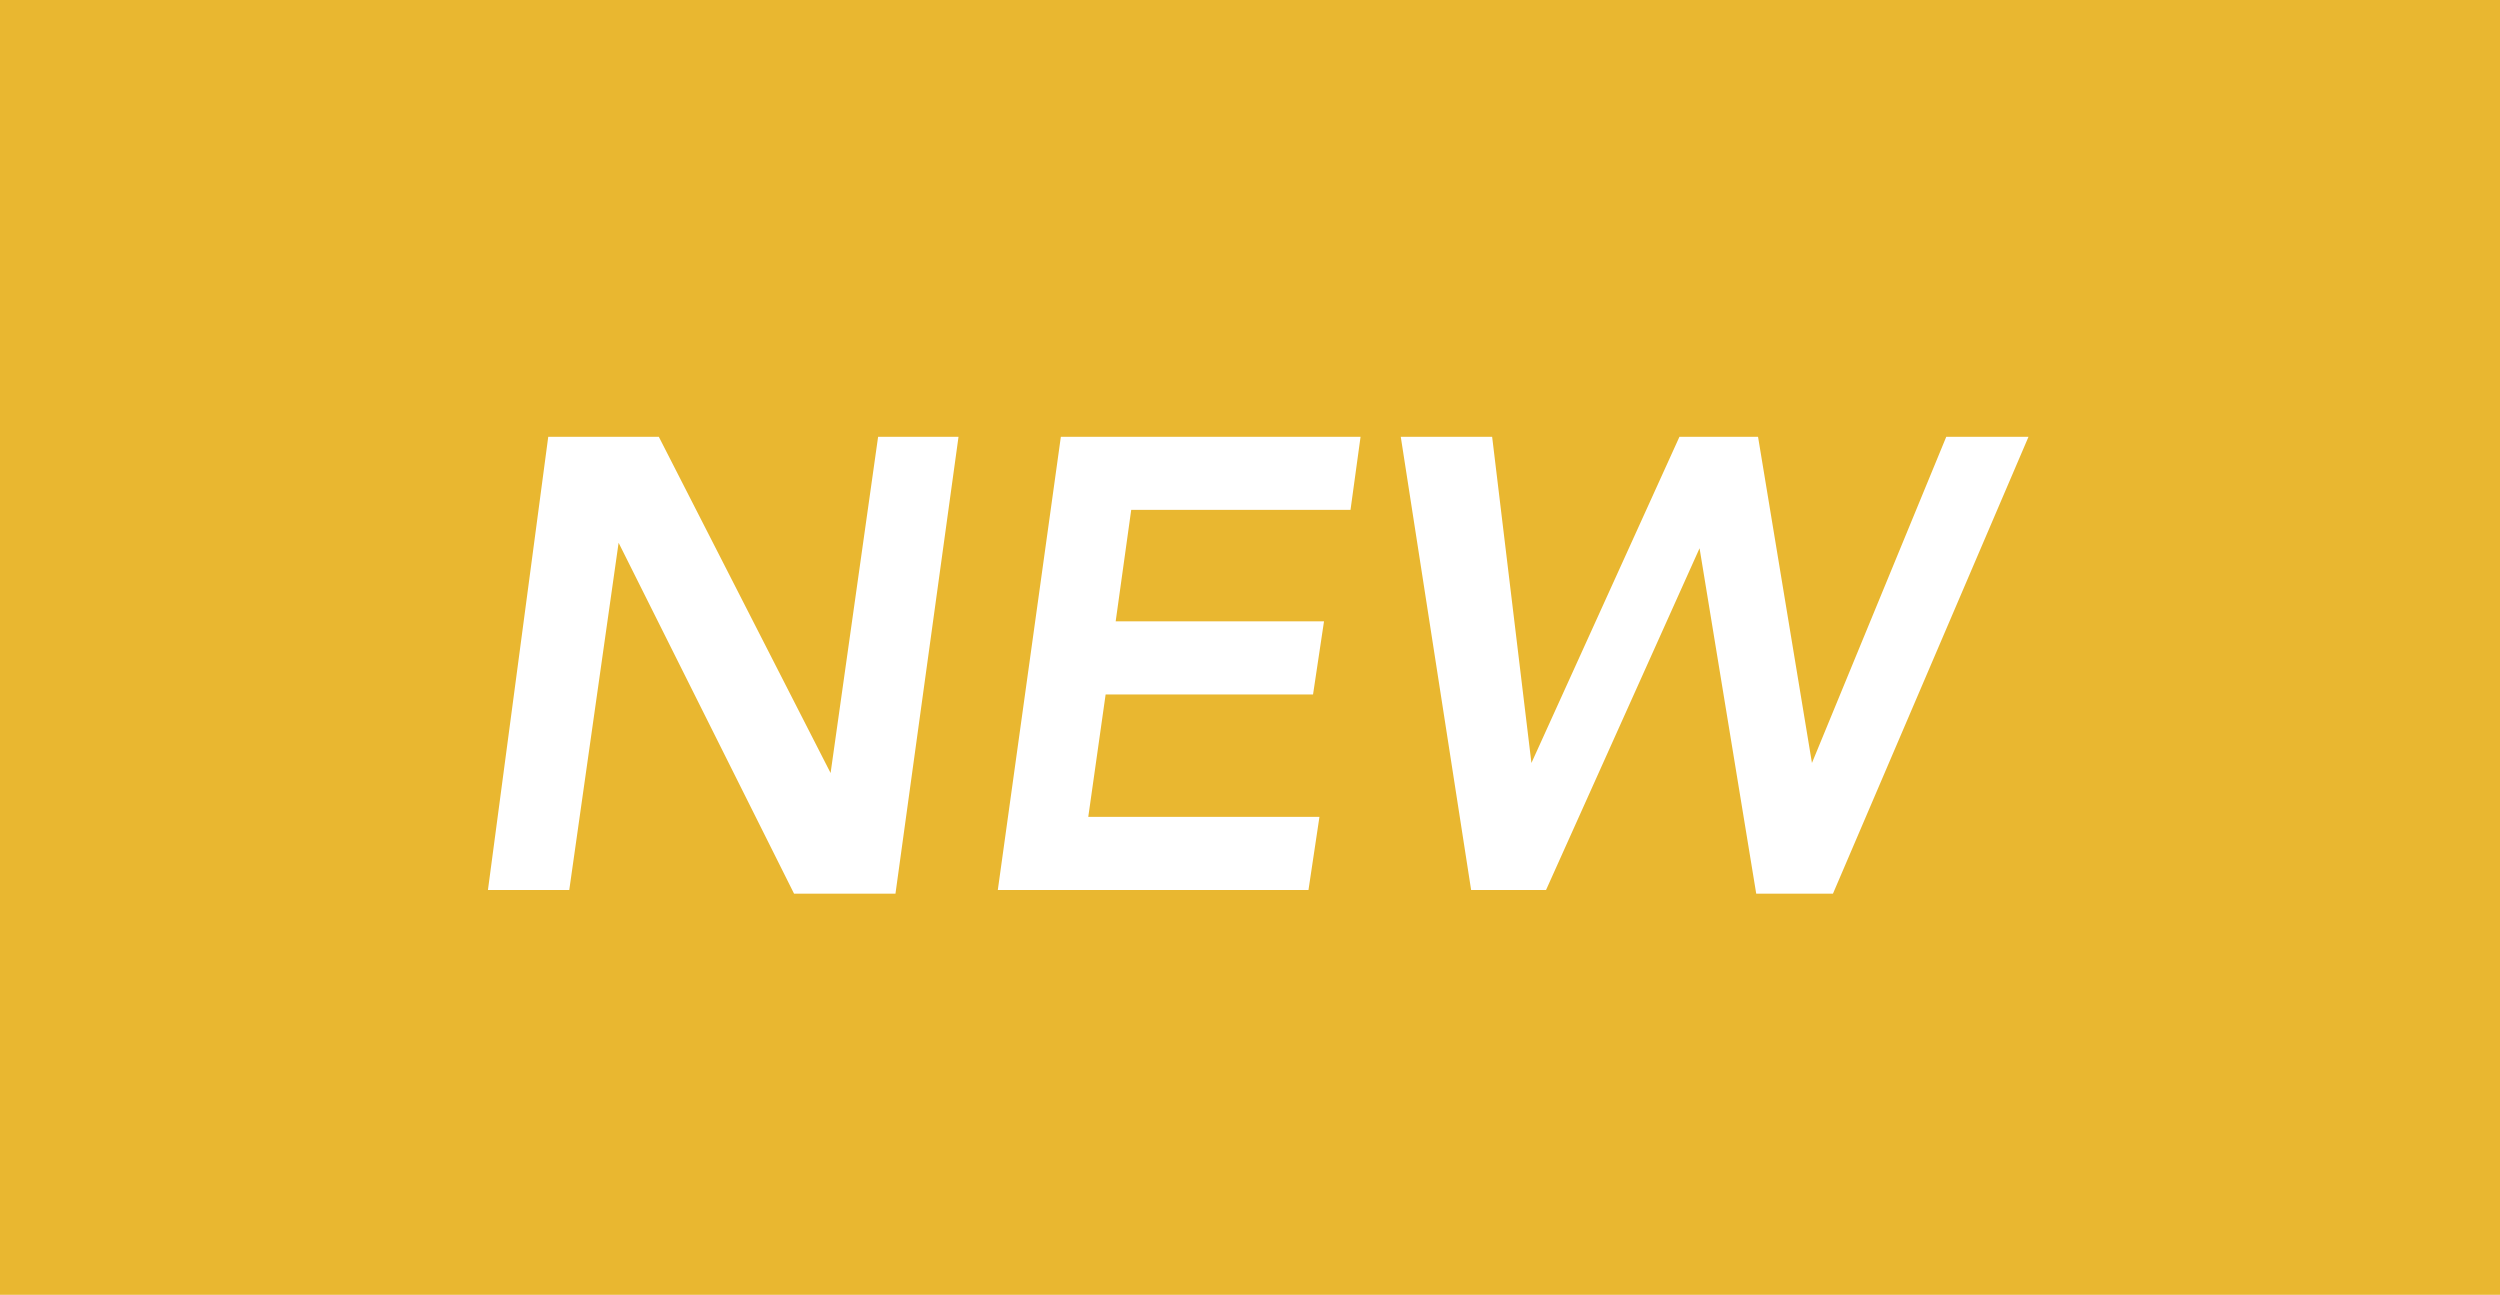
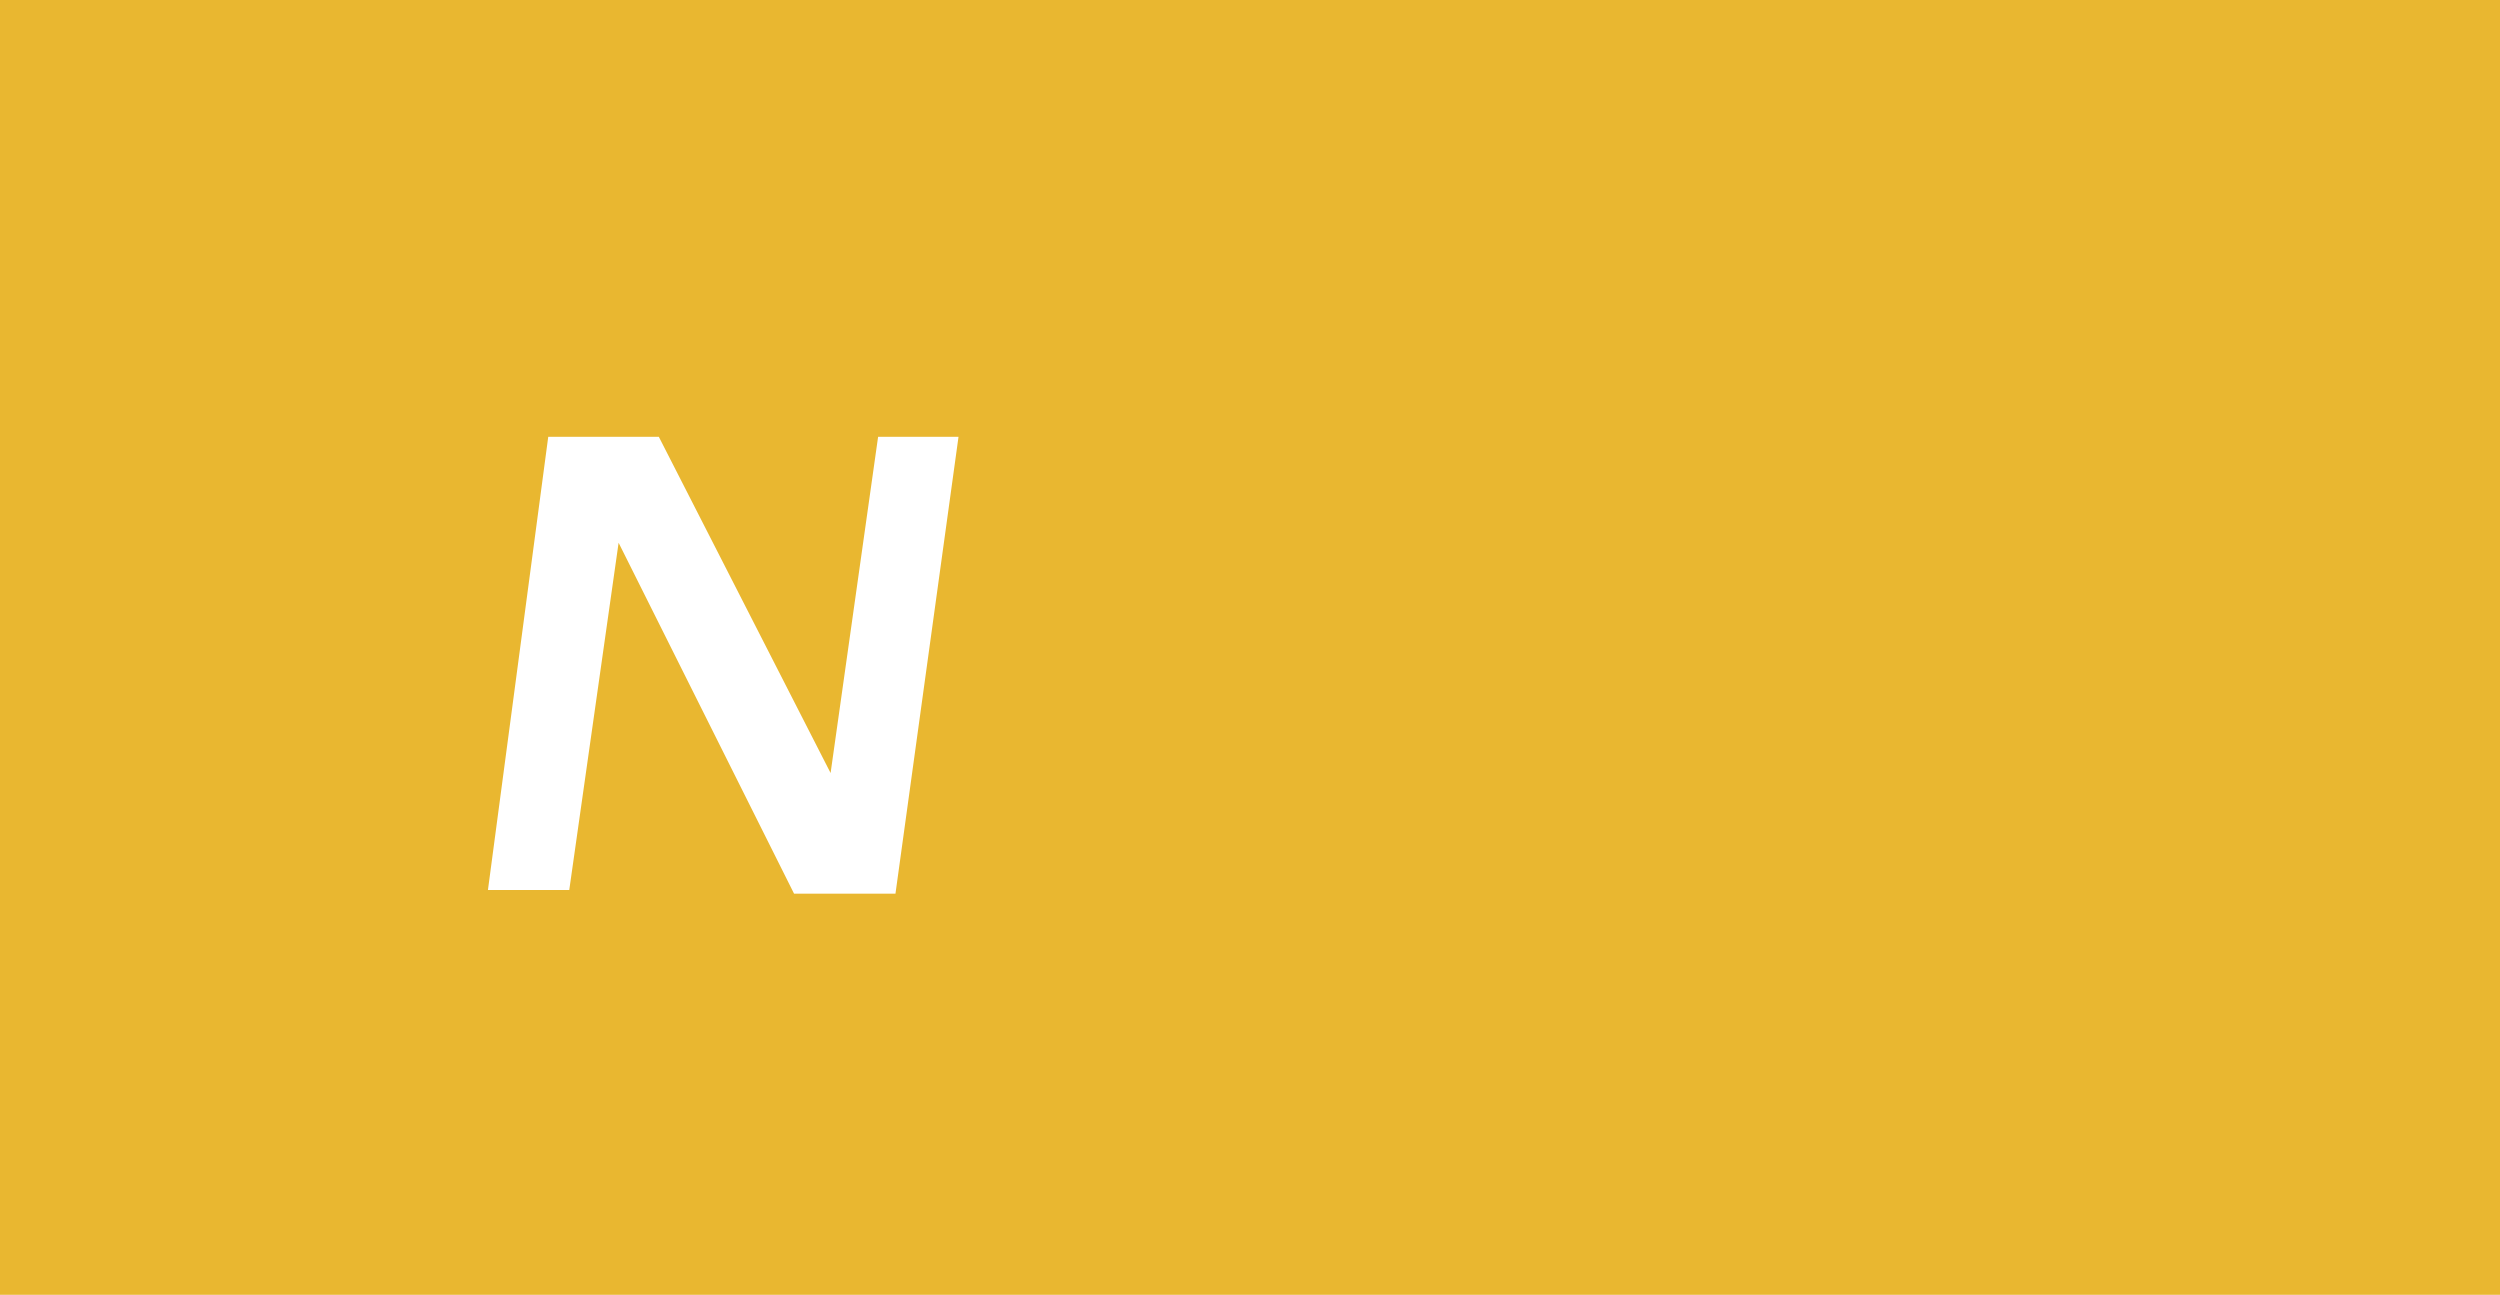
<svg xmlns="http://www.w3.org/2000/svg" viewBox="0 0 27.36 14.17">
  <defs>
    <style>.cls-1{fill:#e9b730;}.cls-2{fill:#fff;}</style>
  </defs>
  <g id="レイヤー_2" data-name="レイヤー 2">
    <g id="文字">
      <rect class="cls-1" width="27.36" height="14.17" />
      <path class="cls-2" d="M6,4.78H7.21L9.09,8.46h0l.52-3.68h.88l-.69,5H8.69L6.77,5.94h0l-.54,3.8H5.34Z" />
-       <path class="cls-2" d="M11.61,4.78h3.28l-.11.8h-2.4L12.21,6.8h2.28l-.12.8H12.1l-.19,1.34h2.53l-.12.8h-3.4Z" />
-       <path class="cls-2" d="M15.33,4.78h1l.43,3.57h0l1.62-3.57h.86l.59,3.57h0L21.3,4.78h.9l-2.14,5h-.84L18.6,6h0L16.92,9.74H16.1Z" />
    </g>
  </g>
</svg>